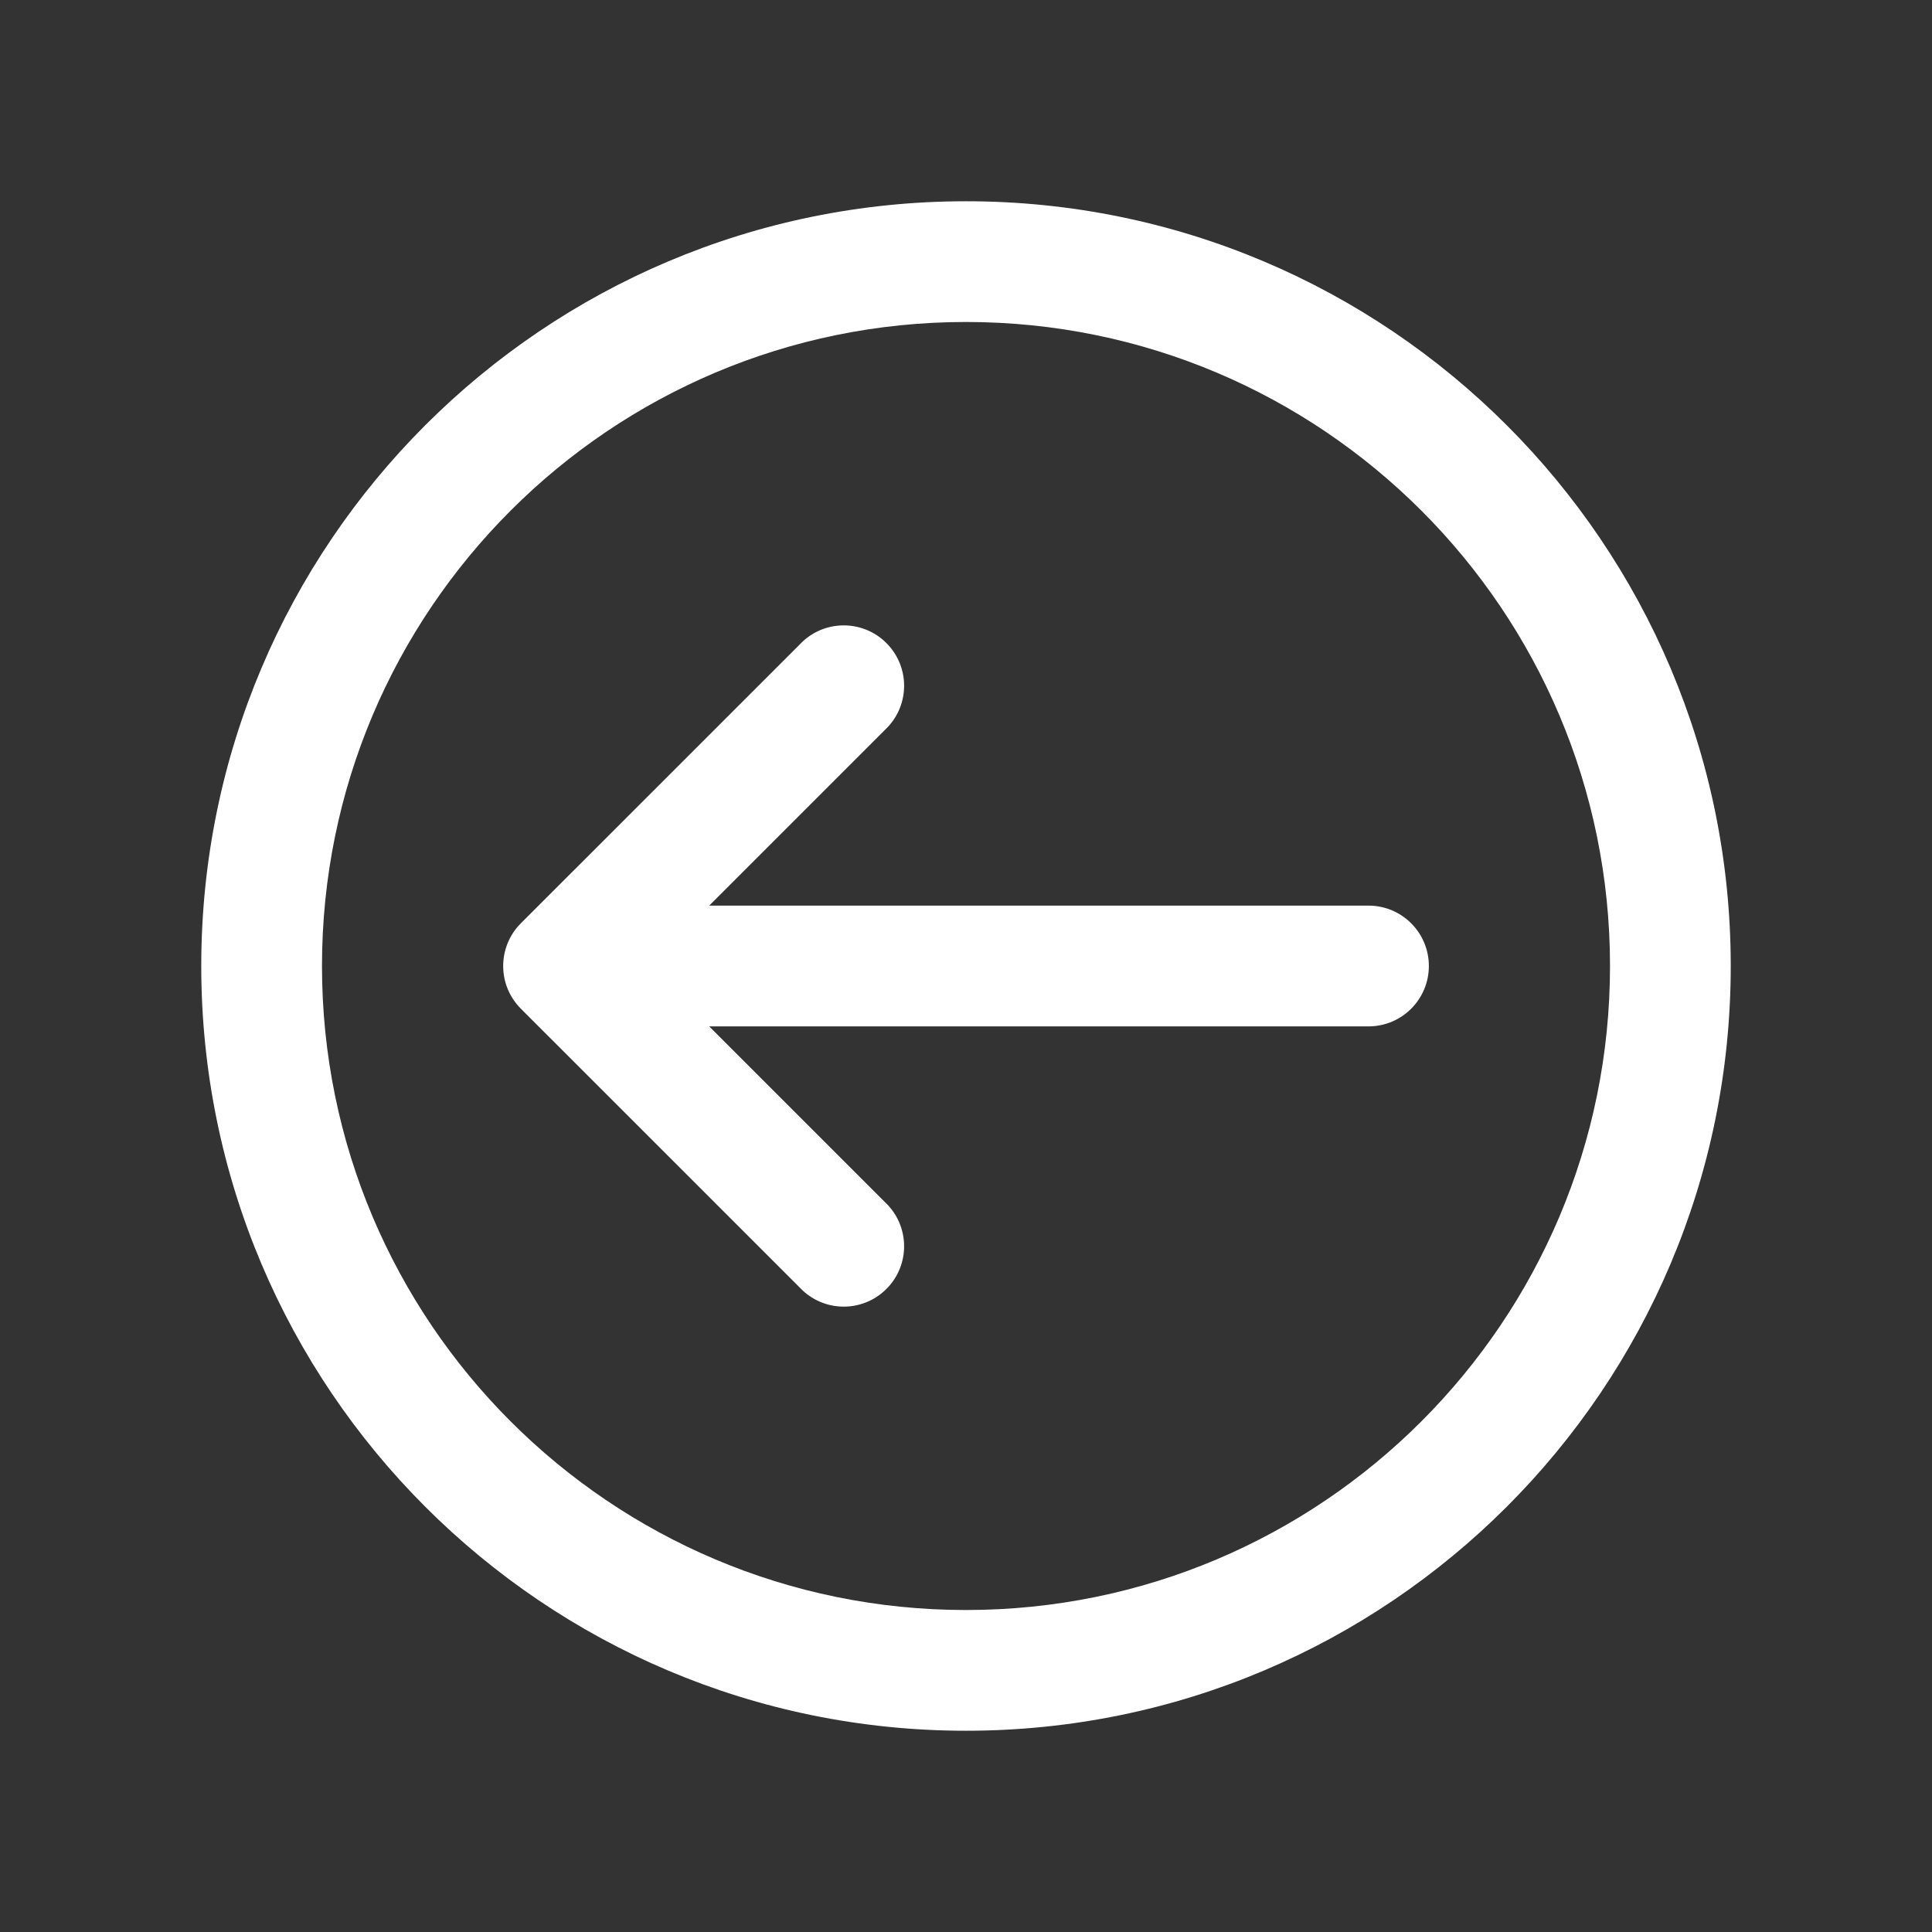
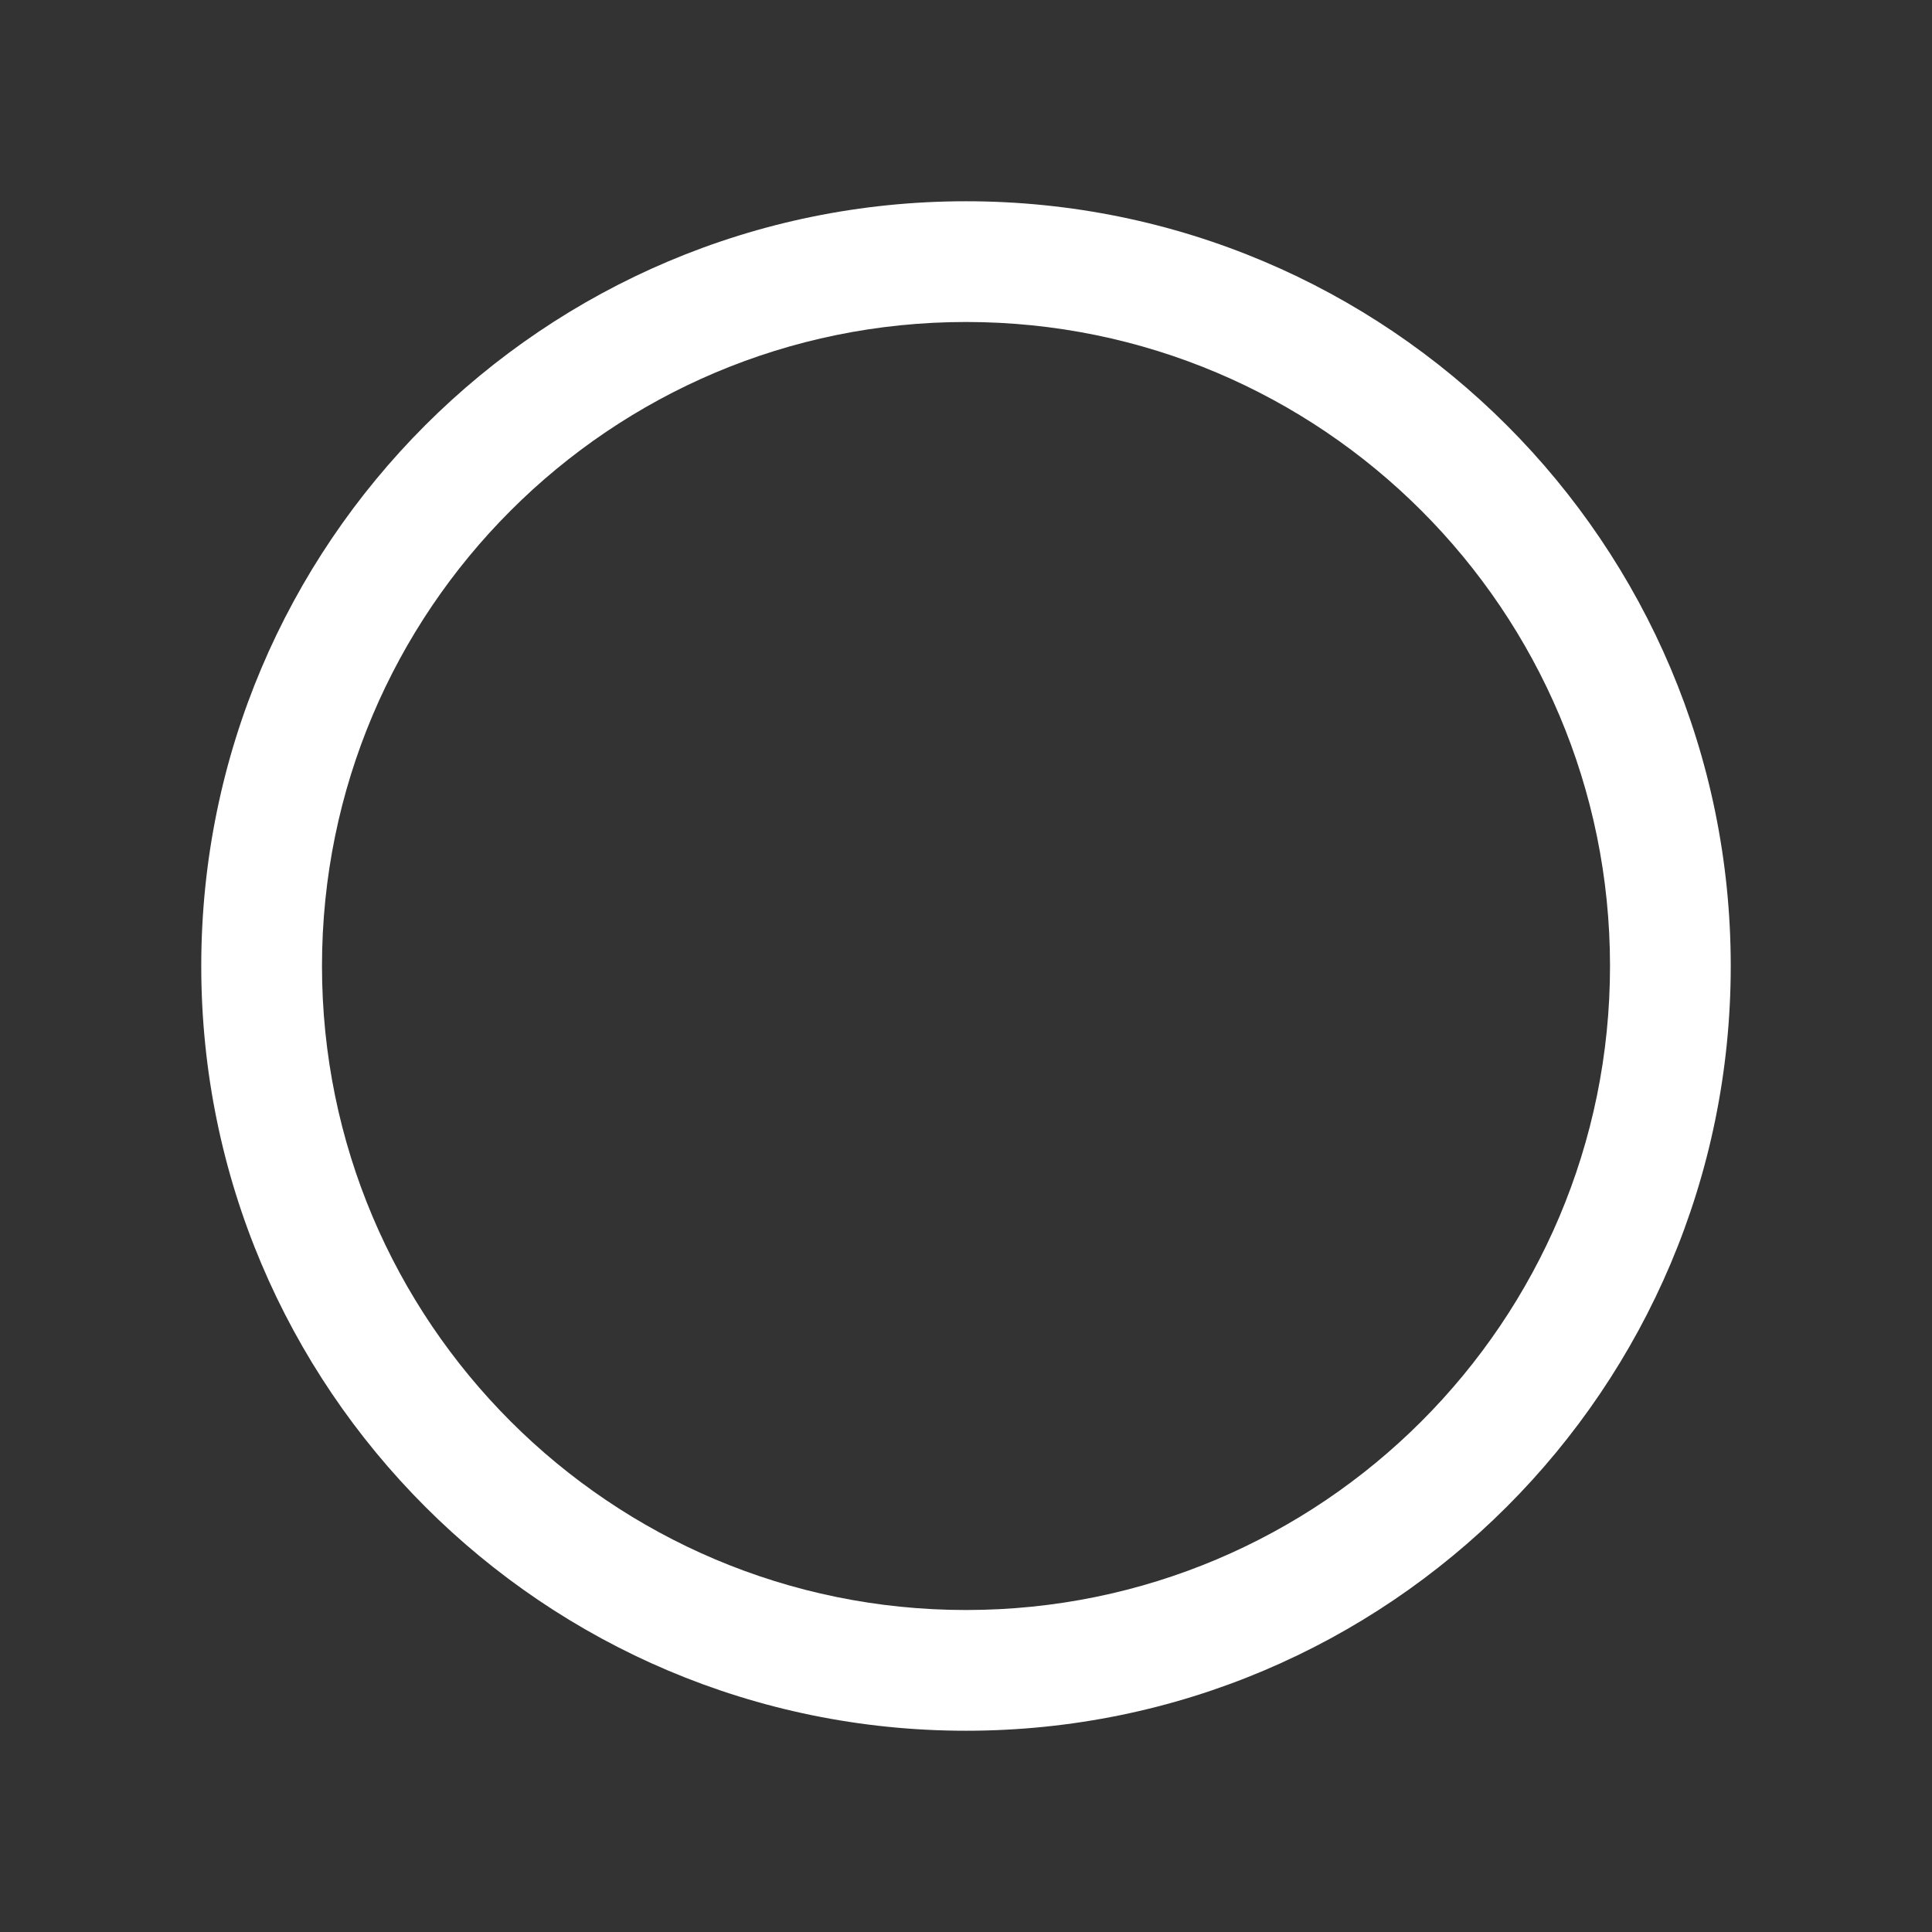
<svg xmlns="http://www.w3.org/2000/svg" width="47" height="47" xml:space="preserve" overflow="hidden">
  <rect width="100%" height="100%" fill="#333333" stroke="none" />
  <g transform="translate(-666 -98)">
-     <path d="M700.76 121.5C700.76 122.311 700.103 122.969 699.292 122.969L683.253 122.969 687.6 127.316C688.153 127.91 688.121 128.839 687.527 129.392 686.963 129.918 686.089 129.918 685.525 129.392L678.67 122.538C678.098 121.964 678.098 121.036 678.67 120.462L685.525 113.608C686.118 113.055 687.047 113.088 687.6 113.681 688.126 114.245 688.126 115.12 687.6 115.684L683.253 120.031 699.292 120.031C700.103 120.031 700.76 120.689 700.76 121.5Z" fill="#FFFFFF" />
    <path d="M670.896 121.5C670.896 131.775 679.225 140.104 689.5 140.104 699.775 140.104 708.104 131.775 708.104 121.5 708.104 111.225 699.775 102.896 689.5 102.896 679.225 102.896 670.896 111.225 670.896 121.5ZM673.833 121.5C673.833 112.848 680.848 105.833 689.5 105.833 698.152 105.833 705.167 112.848 705.167 121.5 705.167 130.152 698.152 137.167 689.5 137.167 680.848 137.167 673.833 130.152 673.833 121.5Z" fill="#FFFFFF" />
  </g>
</svg>